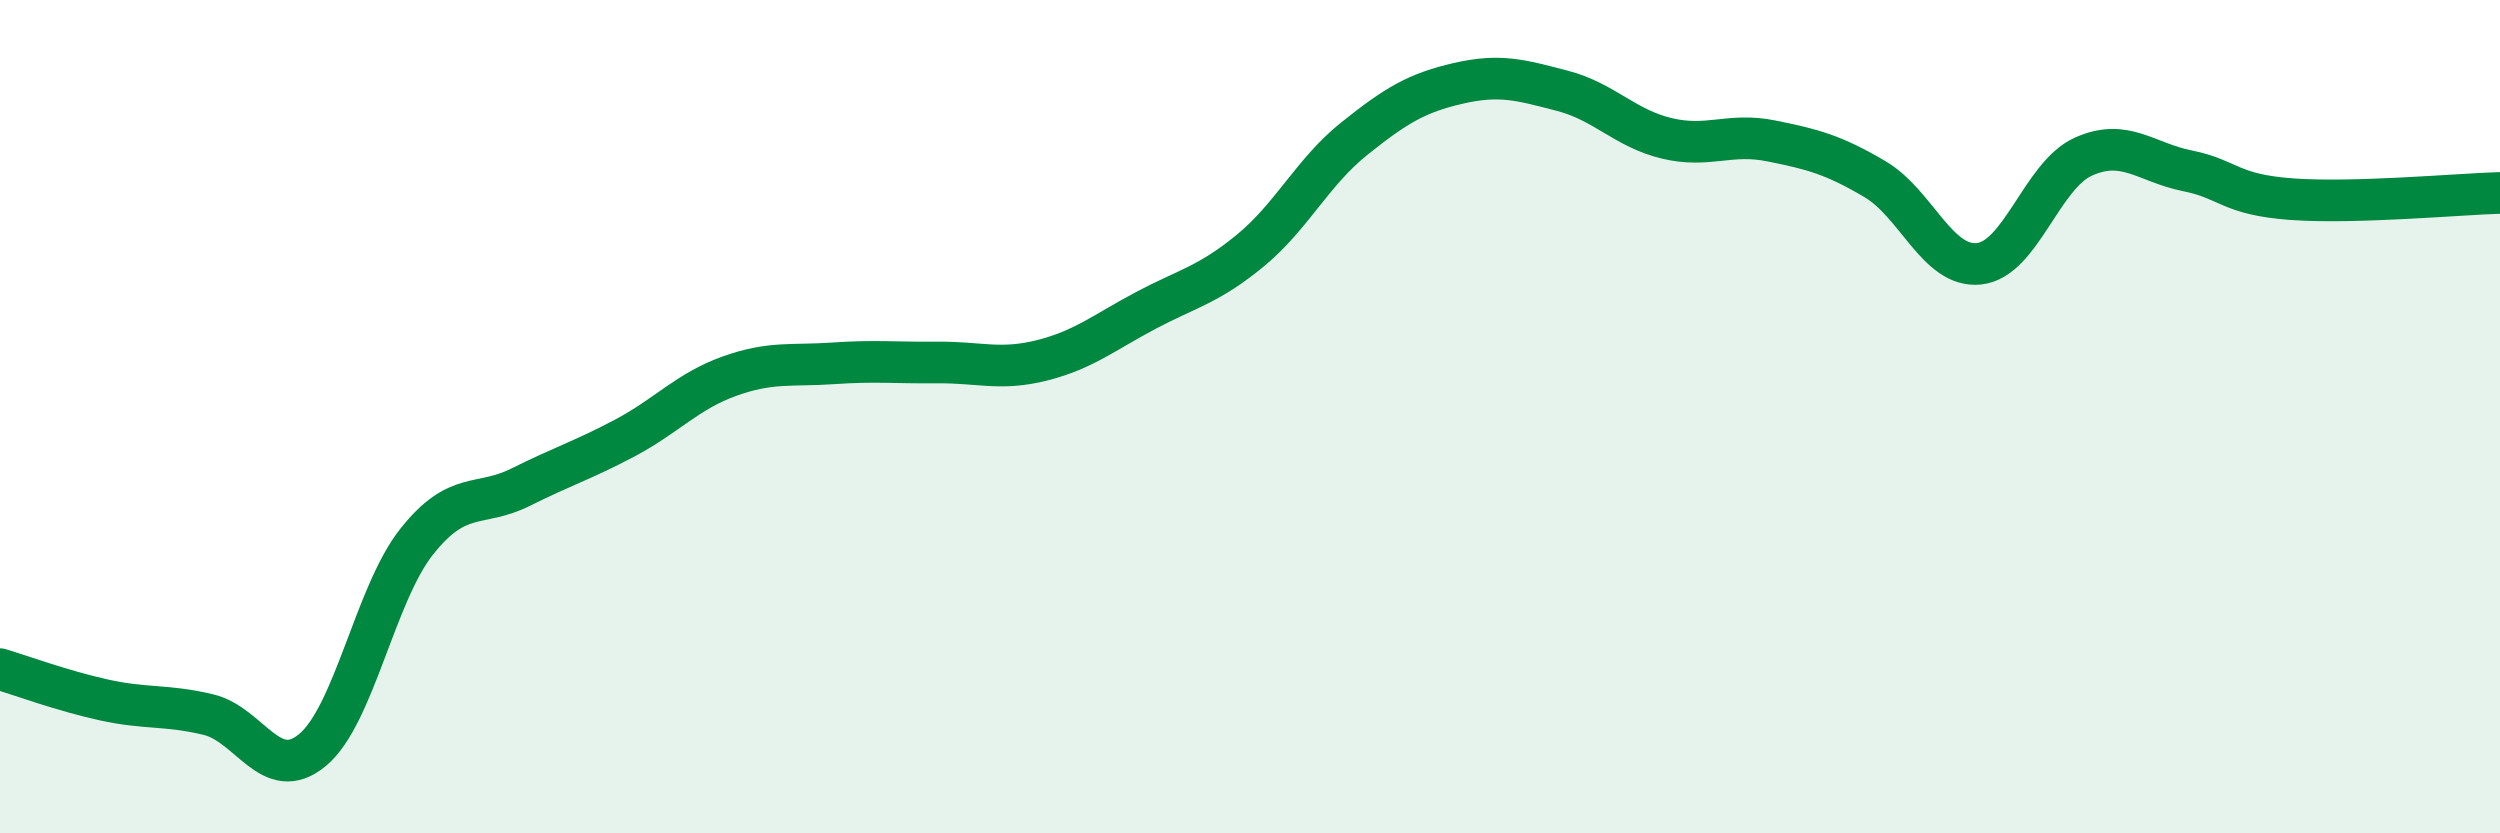
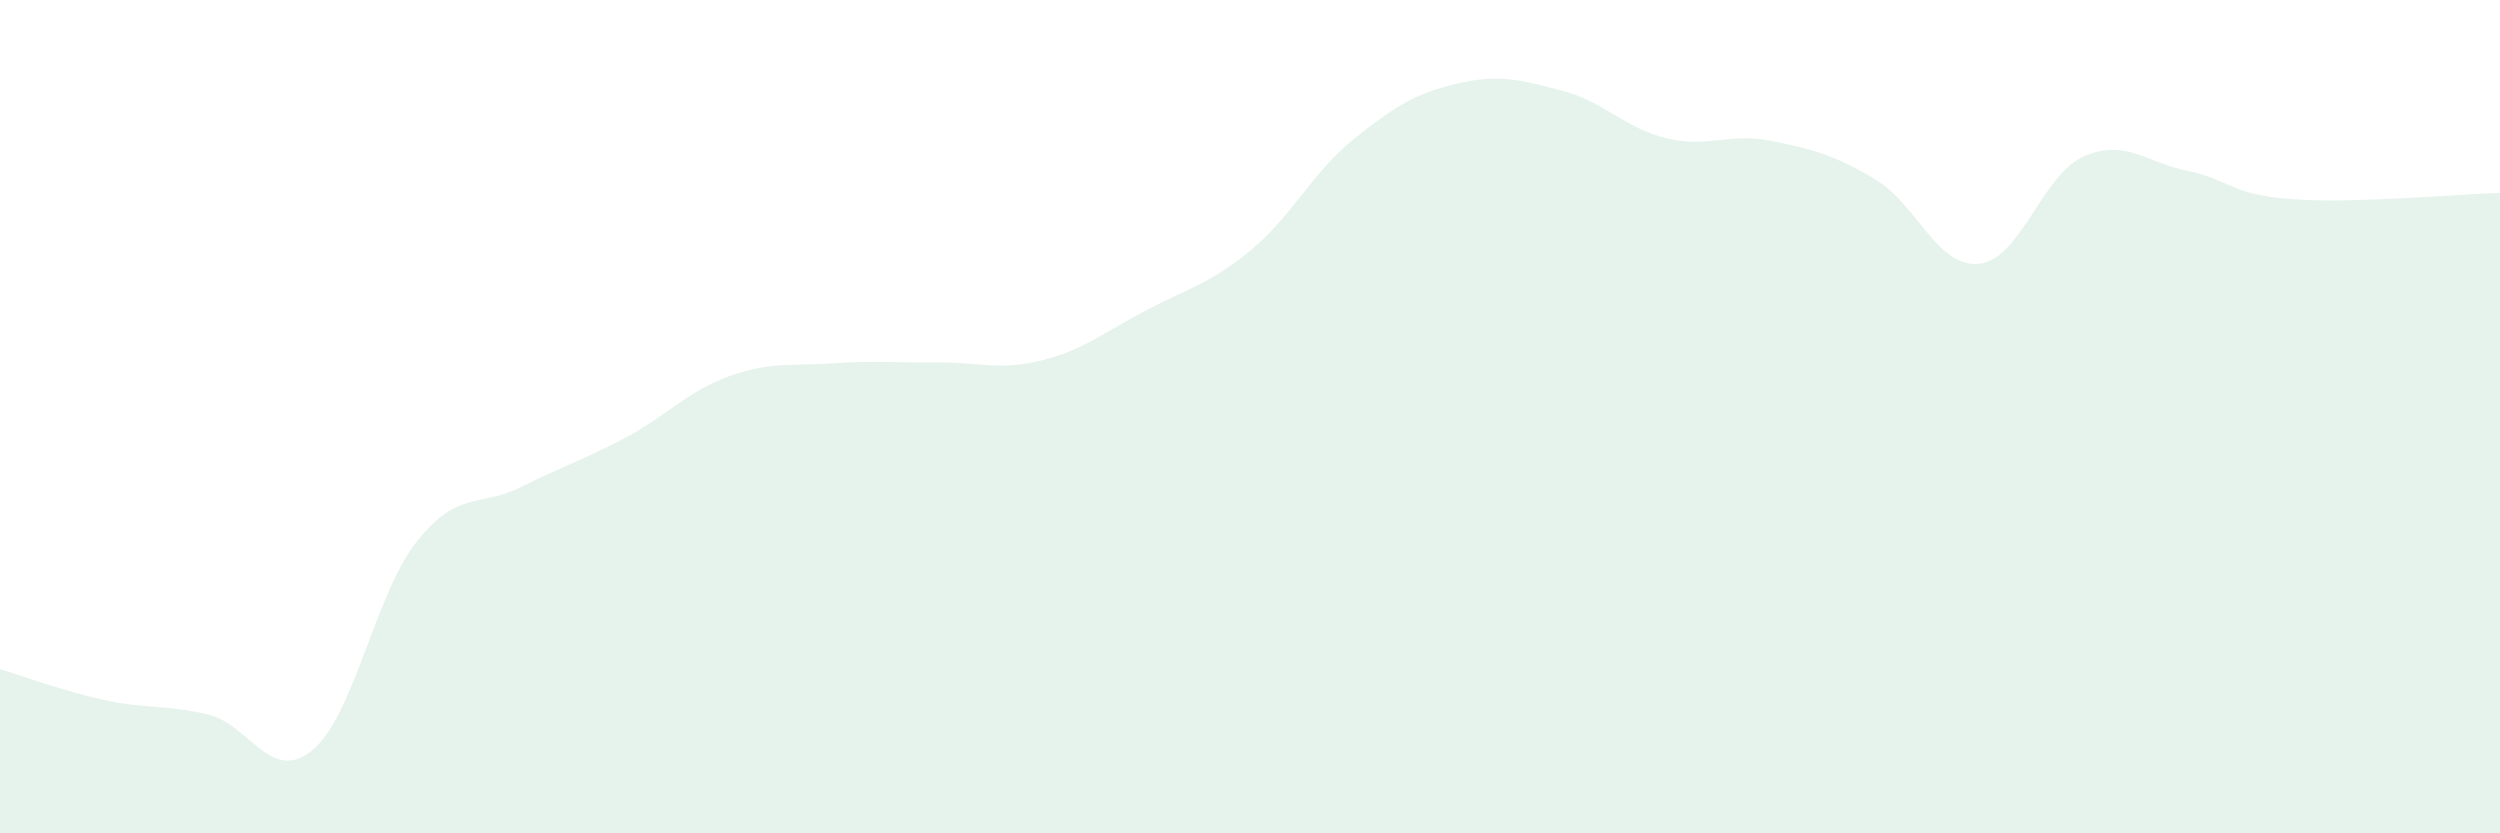
<svg xmlns="http://www.w3.org/2000/svg" width="60" height="20" viewBox="0 0 60 20">
  <path d="M 0,16.06 C 0.5,16.21 1.5,16.58 2.5,16.8 C 3.5,17.02 4,16.91 5,17.15 C 6,17.39 6.5,18.83 7.5,18 C 8.5,17.17 9,14.26 10,13 C 11,11.74 11.5,12.19 12.5,11.69 C 13.5,11.19 14,11.04 15,10.51 C 16,9.98 16.5,9.39 17.5,9.03 C 18.5,8.67 19,8.79 20,8.72 C 21,8.65 21.5,8.71 22.5,8.7 C 23.5,8.69 24,8.9 25,8.65 C 26,8.4 26.5,7.98 27.5,7.45 C 28.5,6.92 29,6.84 30,6.02 C 31,5.2 31.5,4.13 32.5,3.33 C 33.5,2.53 34,2.23 35,2 C 36,1.77 36.5,1.92 37.5,2.18 C 38.5,2.44 39,3.08 40,3.32 C 41,3.56 41.5,3.18 42.5,3.38 C 43.5,3.58 44,3.71 45,4.3 C 46,4.89 46.5,6.44 47.5,6.33 C 48.5,6.22 49,4.21 50,3.76 C 51,3.31 51.5,3.9 52.5,4.1 C 53.5,4.3 53.5,4.67 55,4.78 C 56.5,4.89 59,4.66 60,4.63L60 20L0 20Z" fill="#008740" opacity="0.1" stroke-linecap="round" stroke-linejoin="round" />
-   <path d="M 0,16.06 C 0.5,16.21 1.5,16.58 2.5,16.8 C 3.5,17.02 4,16.91 5,17.15 C 6,17.39 6.5,18.83 7.5,18 C 8.5,17.17 9,14.26 10,13 C 11,11.74 11.5,12.19 12.5,11.69 C 13.5,11.19 14,11.04 15,10.51 C 16,9.98 16.5,9.39 17.5,9.03 C 18.5,8.67 19,8.79 20,8.72 C 21,8.65 21.5,8.71 22.5,8.7 C 23.5,8.69 24,8.9 25,8.65 C 26,8.4 26.5,7.98 27.5,7.45 C 28.5,6.92 29,6.84 30,6.02 C 31,5.2 31.5,4.13 32.5,3.33 C 33.5,2.53 34,2.23 35,2 C 36,1.77 36.5,1.92 37.5,2.18 C 38.5,2.44 39,3.08 40,3.32 C 41,3.56 41.5,3.18 42.5,3.38 C 43.5,3.58 44,3.71 45,4.3 C 46,4.89 46.5,6.44 47.5,6.33 C 48.5,6.22 49,4.21 50,3.76 C 51,3.31 51.5,3.9 52.5,4.1 C 53.5,4.3 53.5,4.67 55,4.78 C 56.5,4.89 59,4.66 60,4.63" stroke="#008740" stroke-width="1" fill="none" stroke-linecap="round" stroke-linejoin="round" />
</svg>